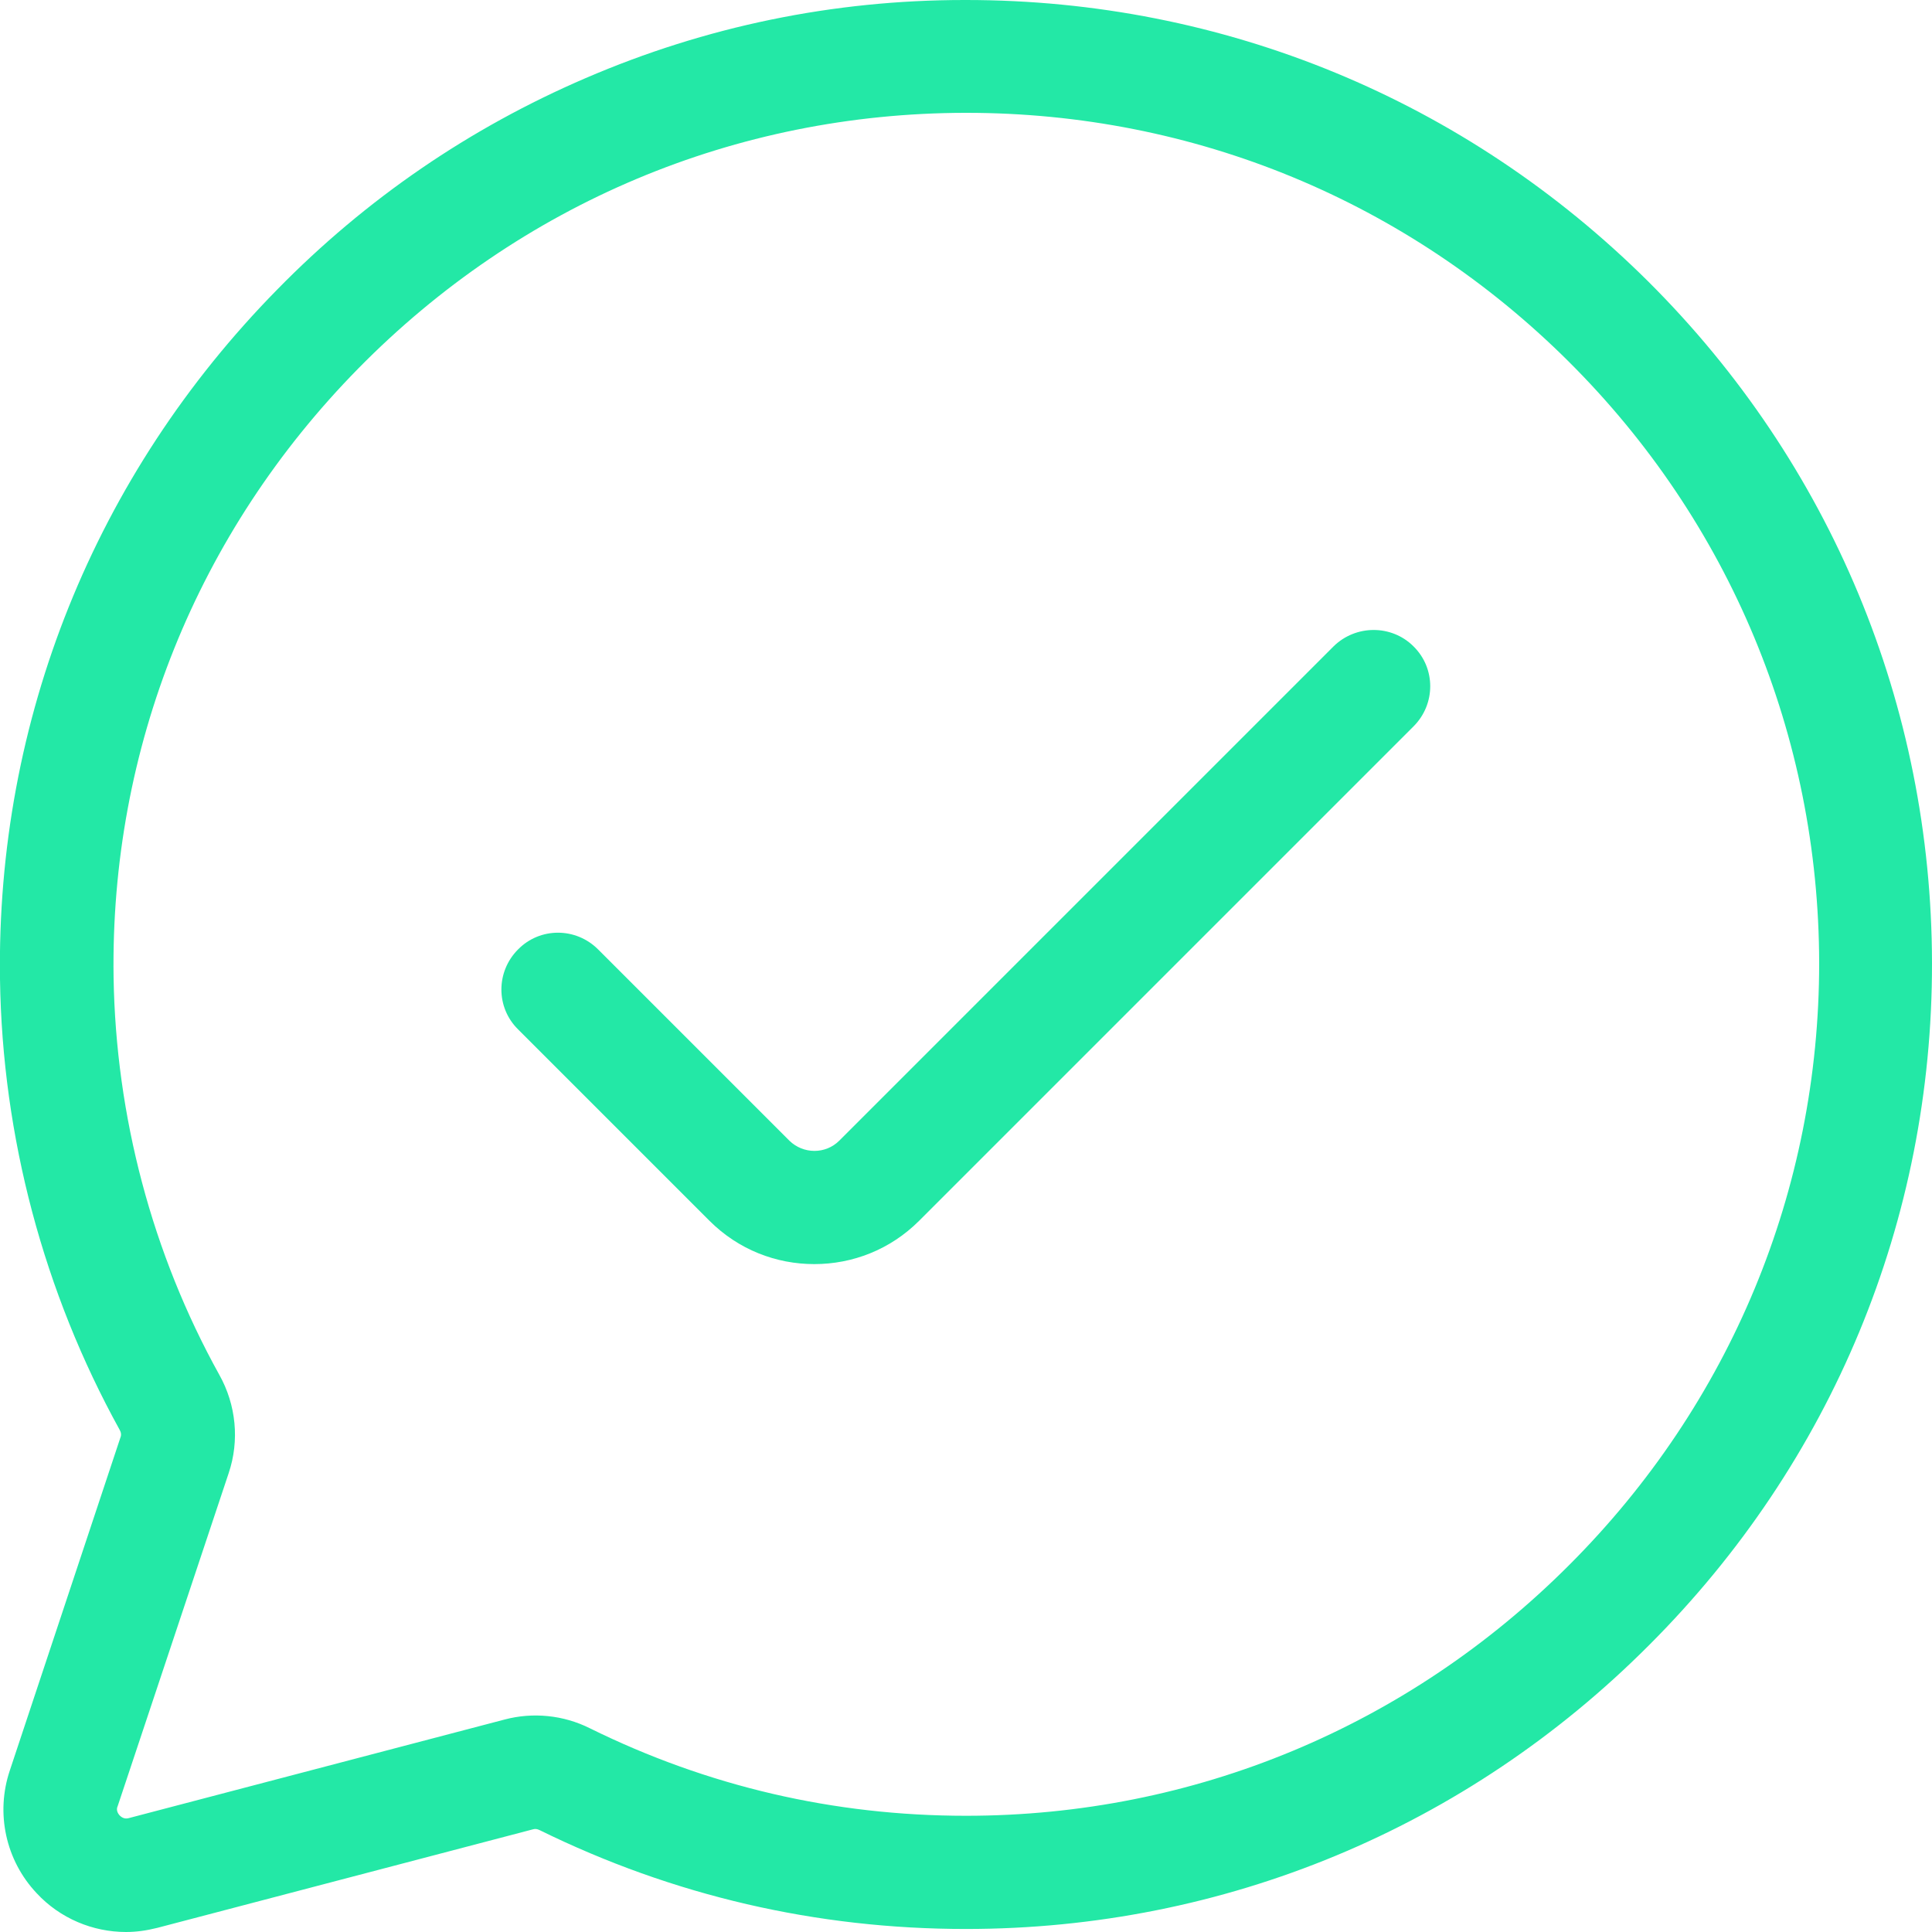
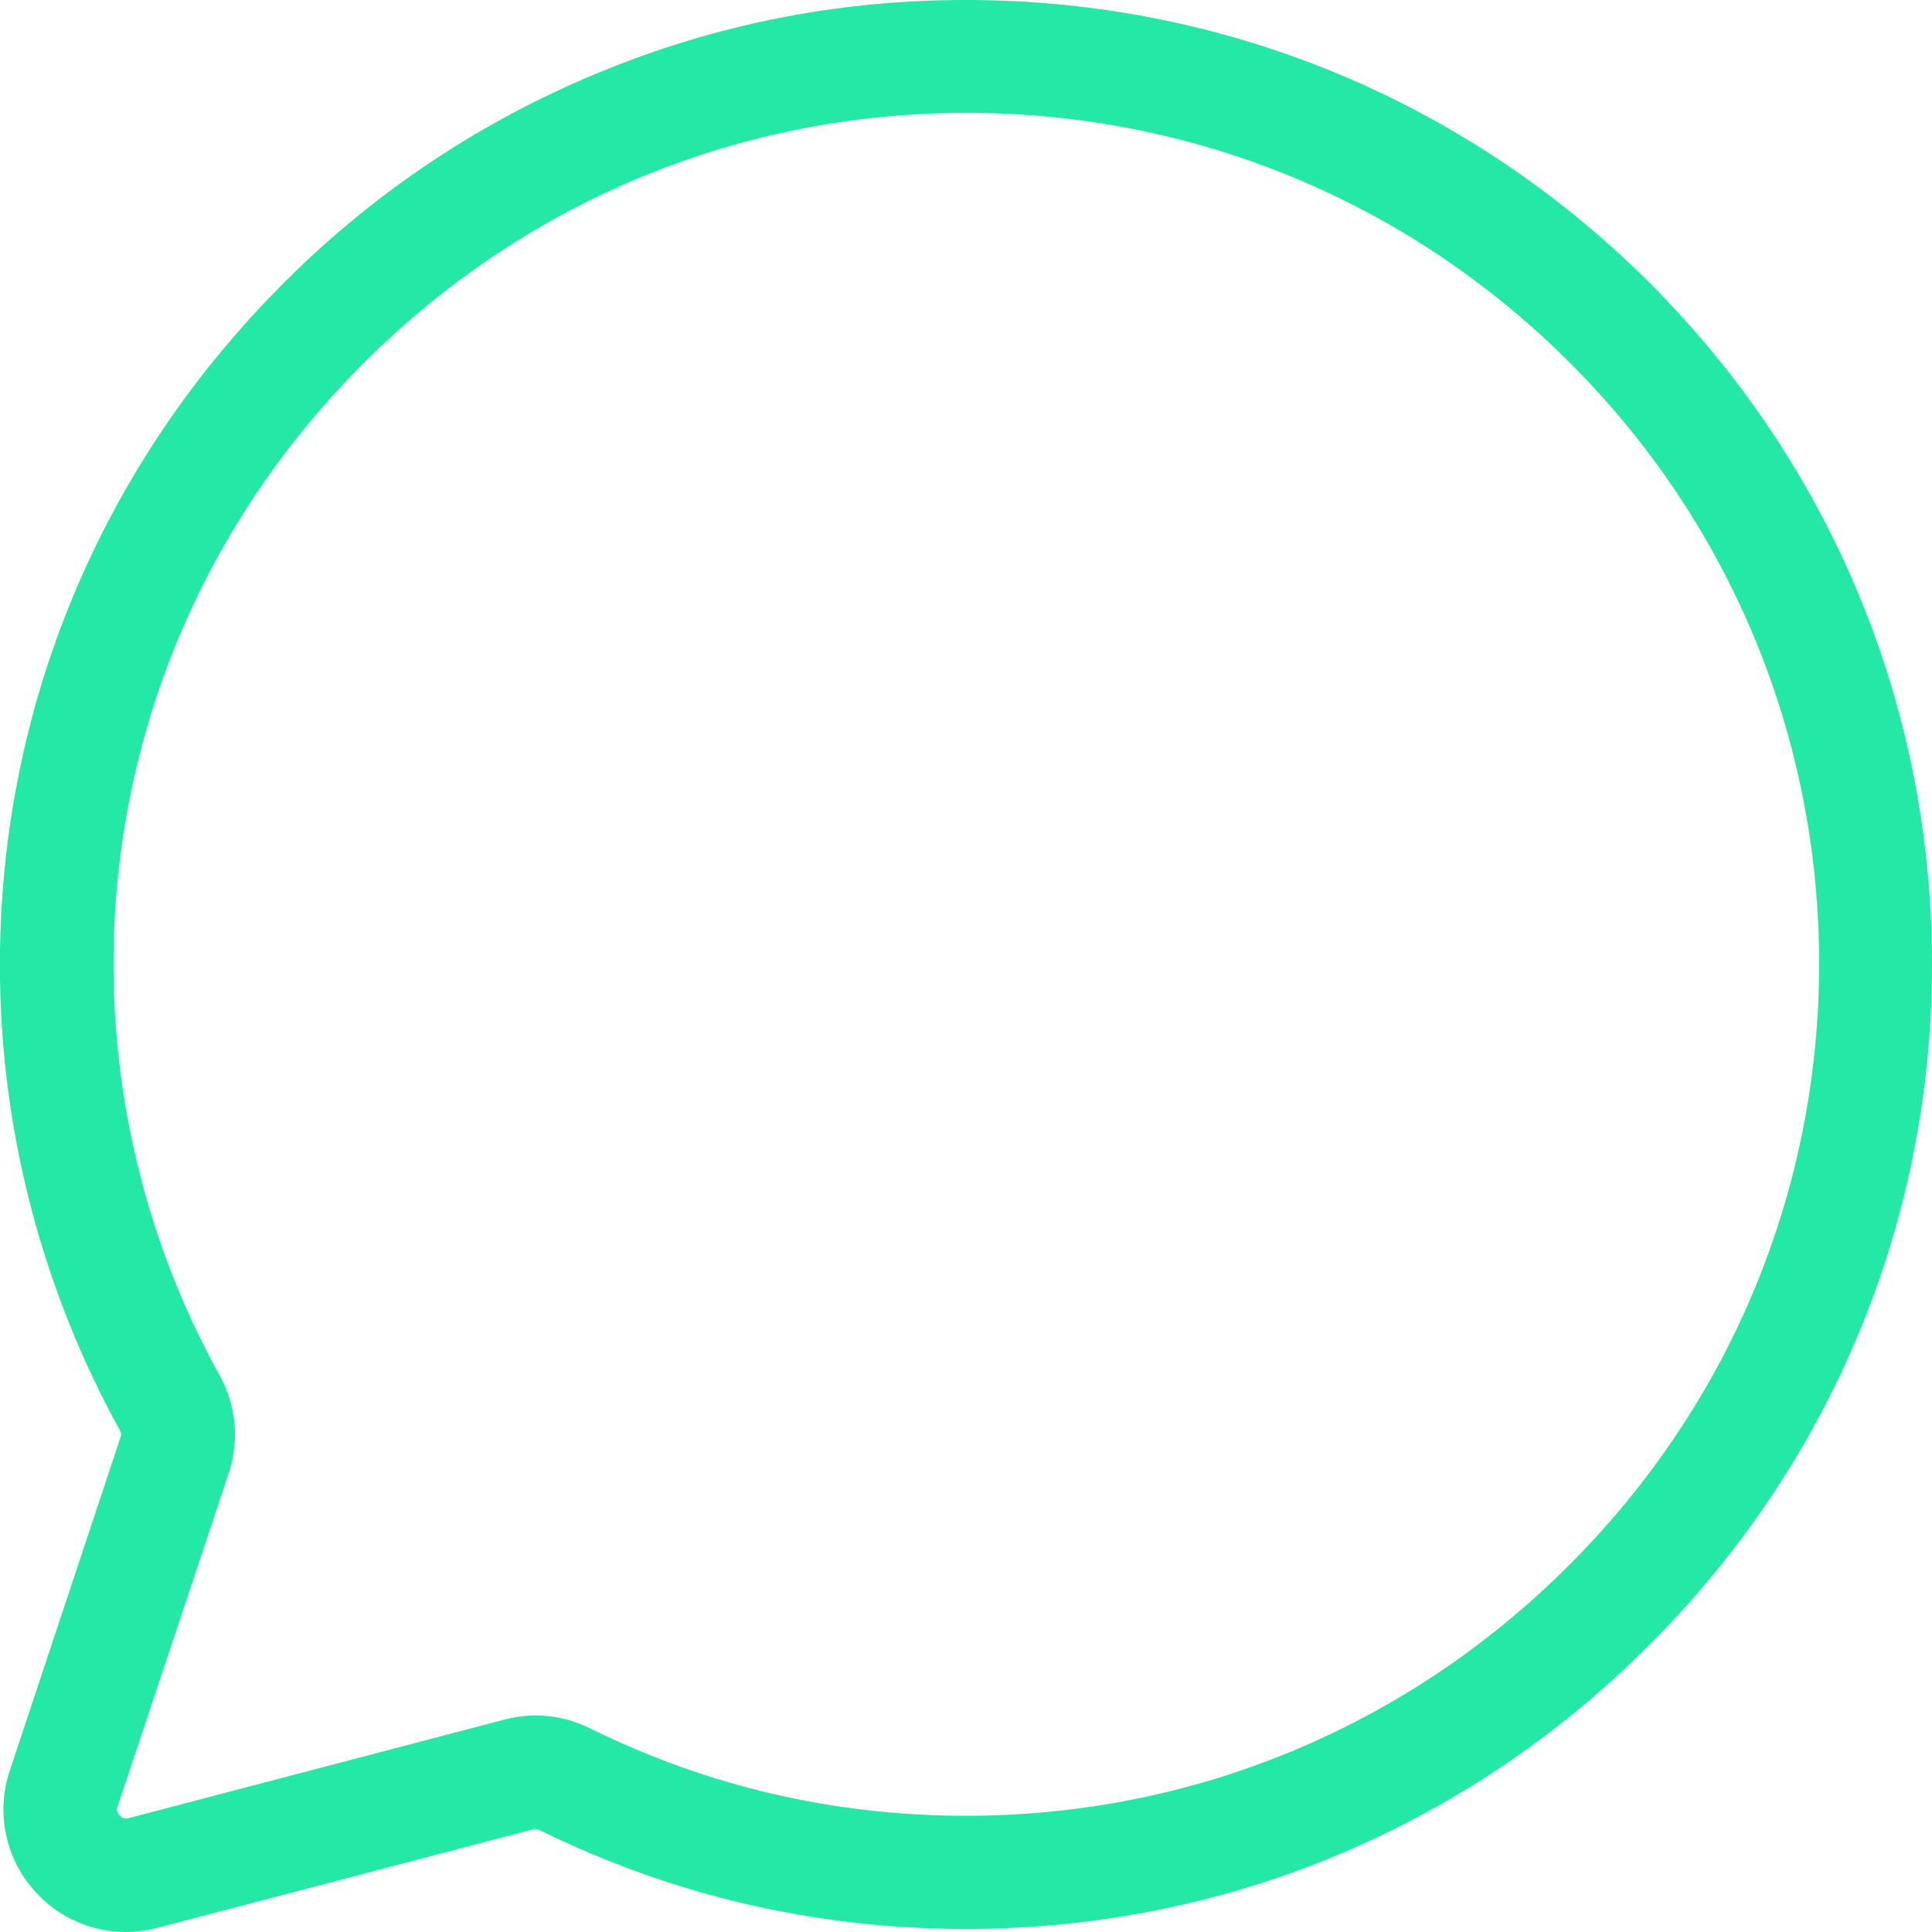
<svg xmlns="http://www.w3.org/2000/svg" id="Слой_1" x="0px" y="0px" viewBox="0 0 512 512" style="enable-background:new 0 0 512 512;" xml:space="preserve">
  <style type="text/css"> .st0{fill:#23E8A6;} </style>
  <path class="st0" d="M436.8,74.6C388.4,26.5,324.3,0,256,0h-0.4c-34.8,0-68.6,7-100.4,20.7c-30.7,13.2-58.2,32-81.7,56 C25.1,125.9-1,190.9,0,259.5c0.6,41.7,11.6,83,31.7,119.4c0.4,0.7,0.5,1.4,0.2,2.1L2.6,469.2c-3.8,11.3-1.1,23.8,7.1,32.5 c6.2,6.7,14.9,10.3,23.7,10.3c2.8,0,5.5-0.4,8.3-1.1l99.5-26.1c0.6-0.2,1.2-0.1,1.8,0.2c35.4,17.4,73.4,26.2,113,26.2 c68.3,0,132.7-26.7,181.1-75.3c48.4-48.4,75-112.6,74.9-180.7C511.9,187,485.2,122.8,436.8,74.6z M415.9,414.7 c-42.8,42.9-99.6,66.5-159.9,66.5c-35,0-68.5-7.8-99.7-23.2c-7-3.5-15.1-4.3-22.6-2.3l-99.5,26.1c-1,0.3-1.8,0-2.5-0.7 c-1-1.1-0.7-2.1-0.5-2.5l29.4-88.2c2.9-8.6,2-18.1-2.5-26.1c-17.8-32.1-27.4-68.5-28-105.3c-0.9-60.6,22.1-117.9,64.9-161.4 c42.9-43.6,99.9-67.6,160.8-67.7h0.3c60.3,0,116.9,23.4,159.6,65.9c42.7,42.5,66.3,99.2,66.4,159.4 C482.1,315.3,458.6,372,415.9,414.7z" />
-   <path class="st0" d="M353.4,171.3l-131,131c-3.6,3.6-9.5,3.6-13.2,0l-50.7-50.7c-5.9-5.9-15.4-5.9-21.2,0c-5.9,5.9-5.9,15.4,0,21.2 l50.7,50.7c7.7,7.7,17.7,11.5,27.8,11.5s20.1-3.8,27.8-11.5l131-131c5.9-5.9,5.9-15.4,0-21.2C368.8,165.5,359.3,165.5,353.4,171.3z" />
</svg>